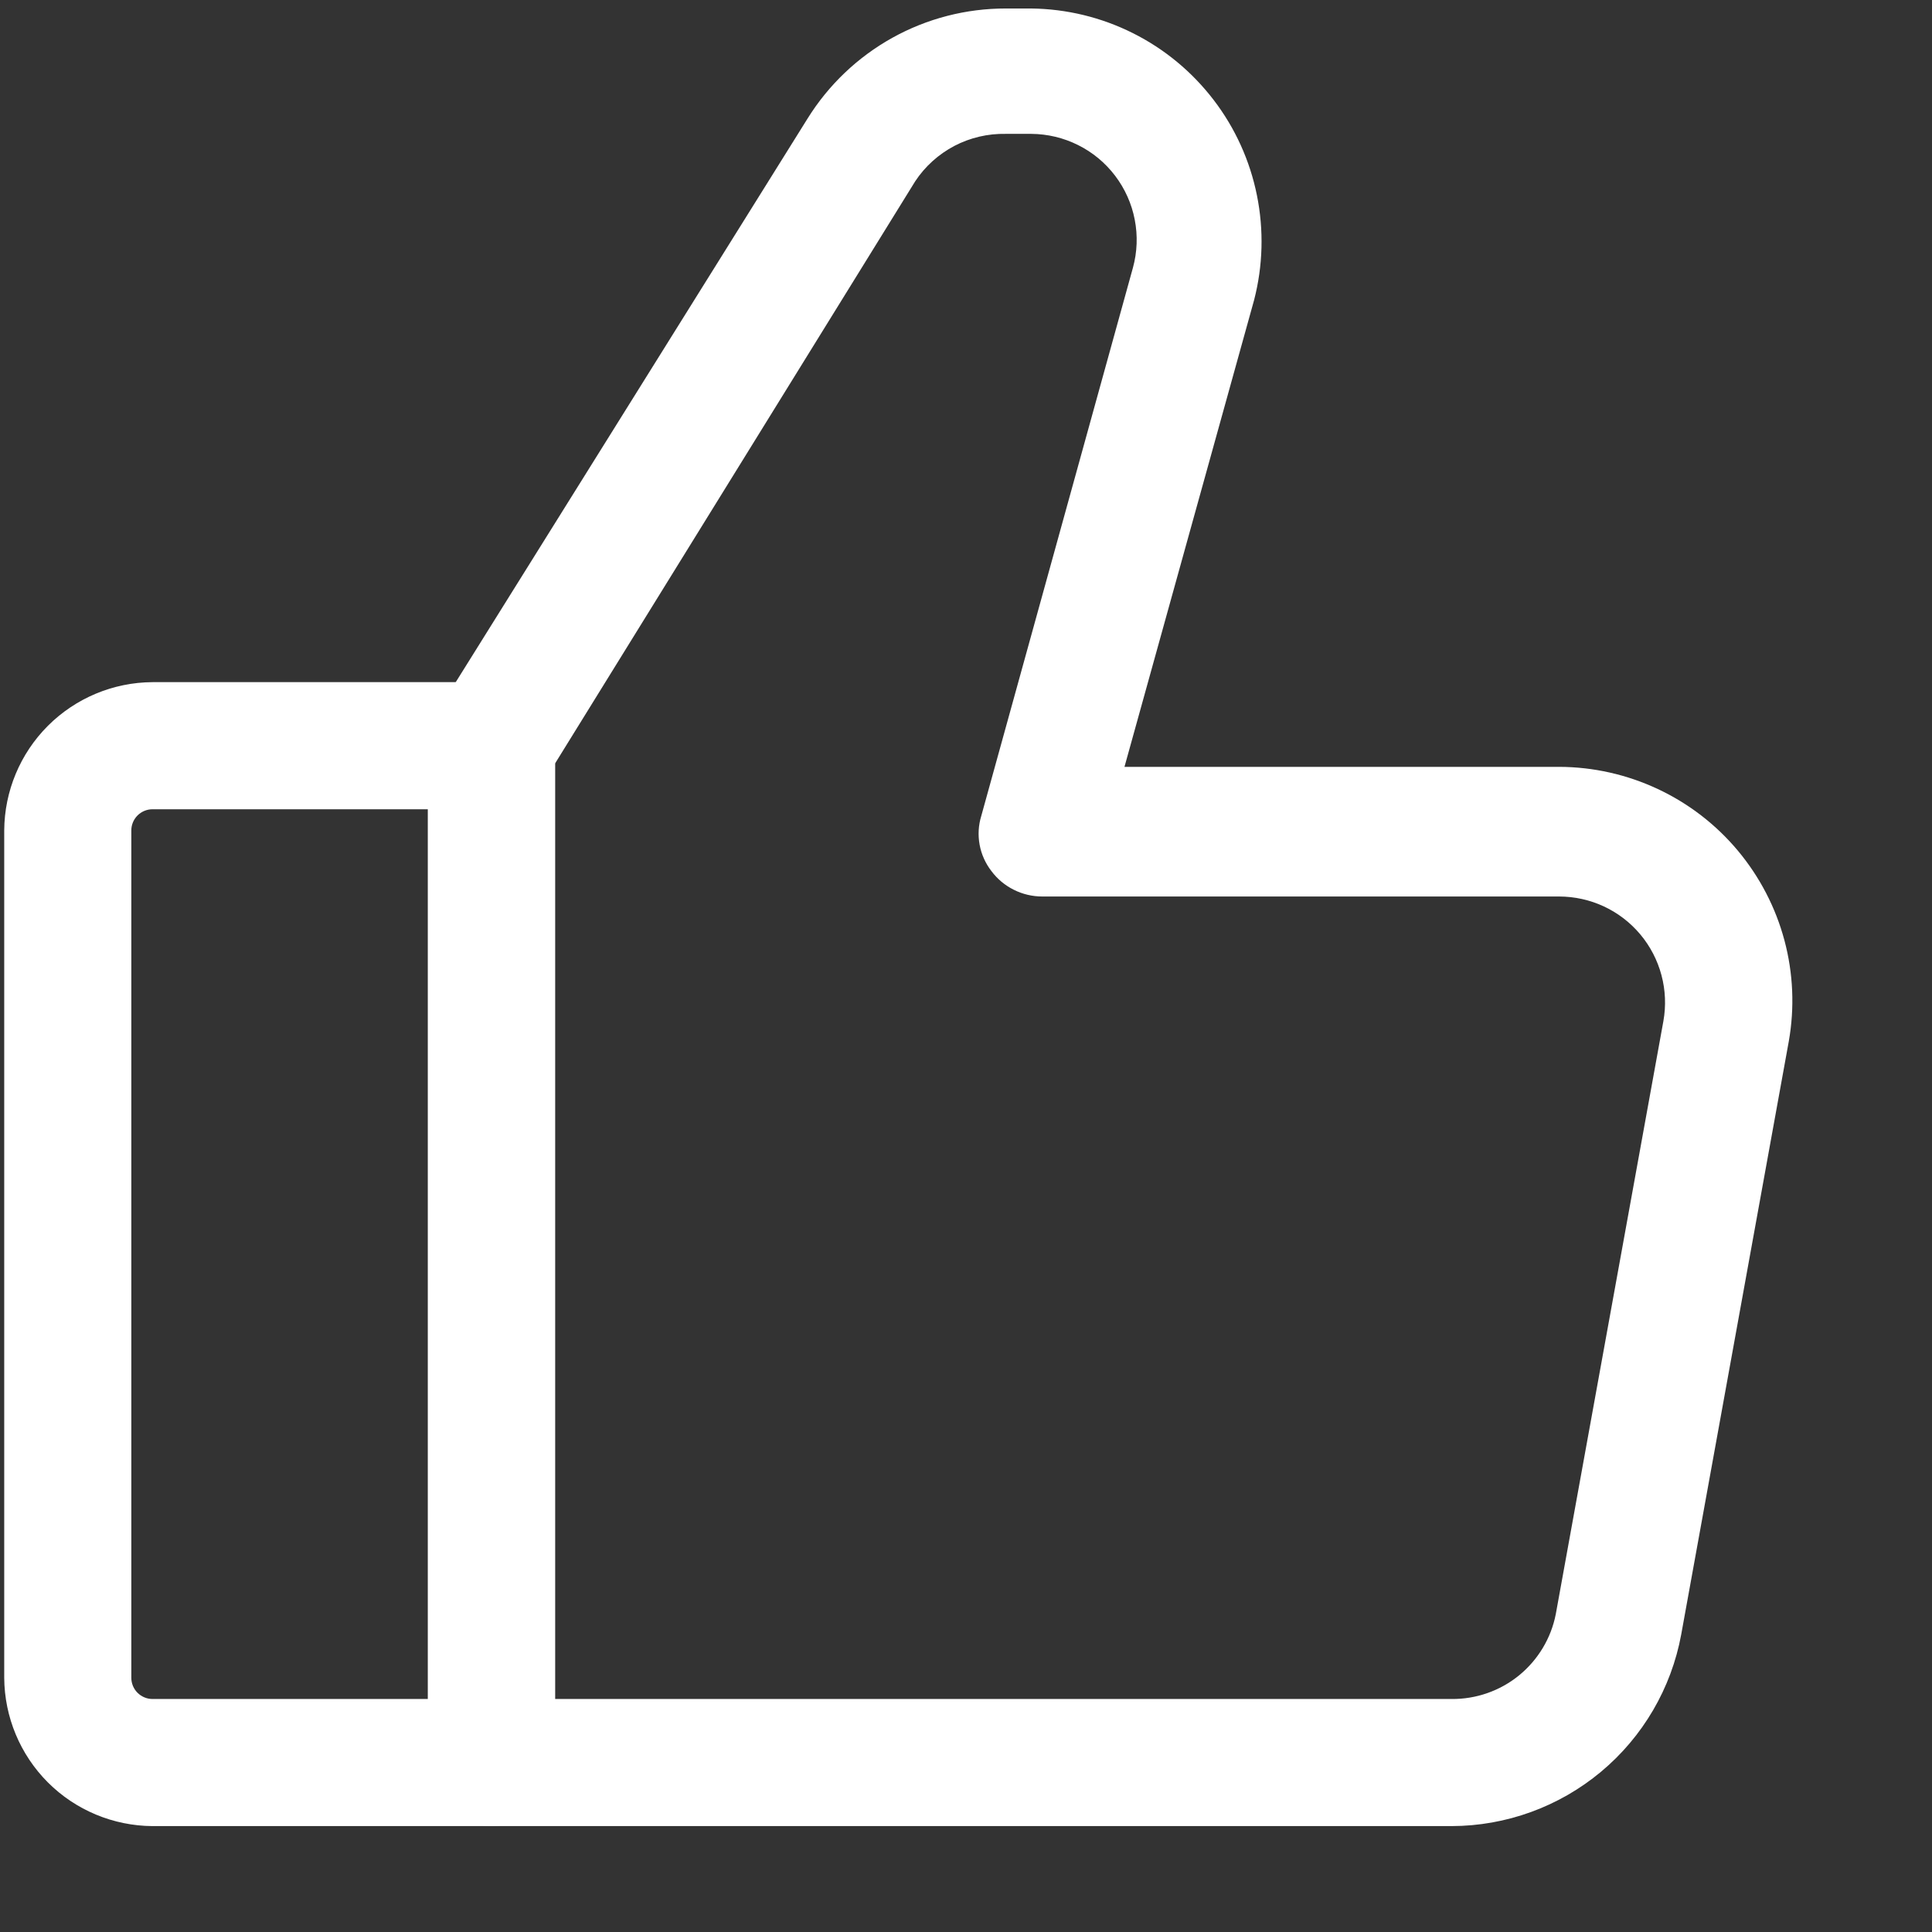
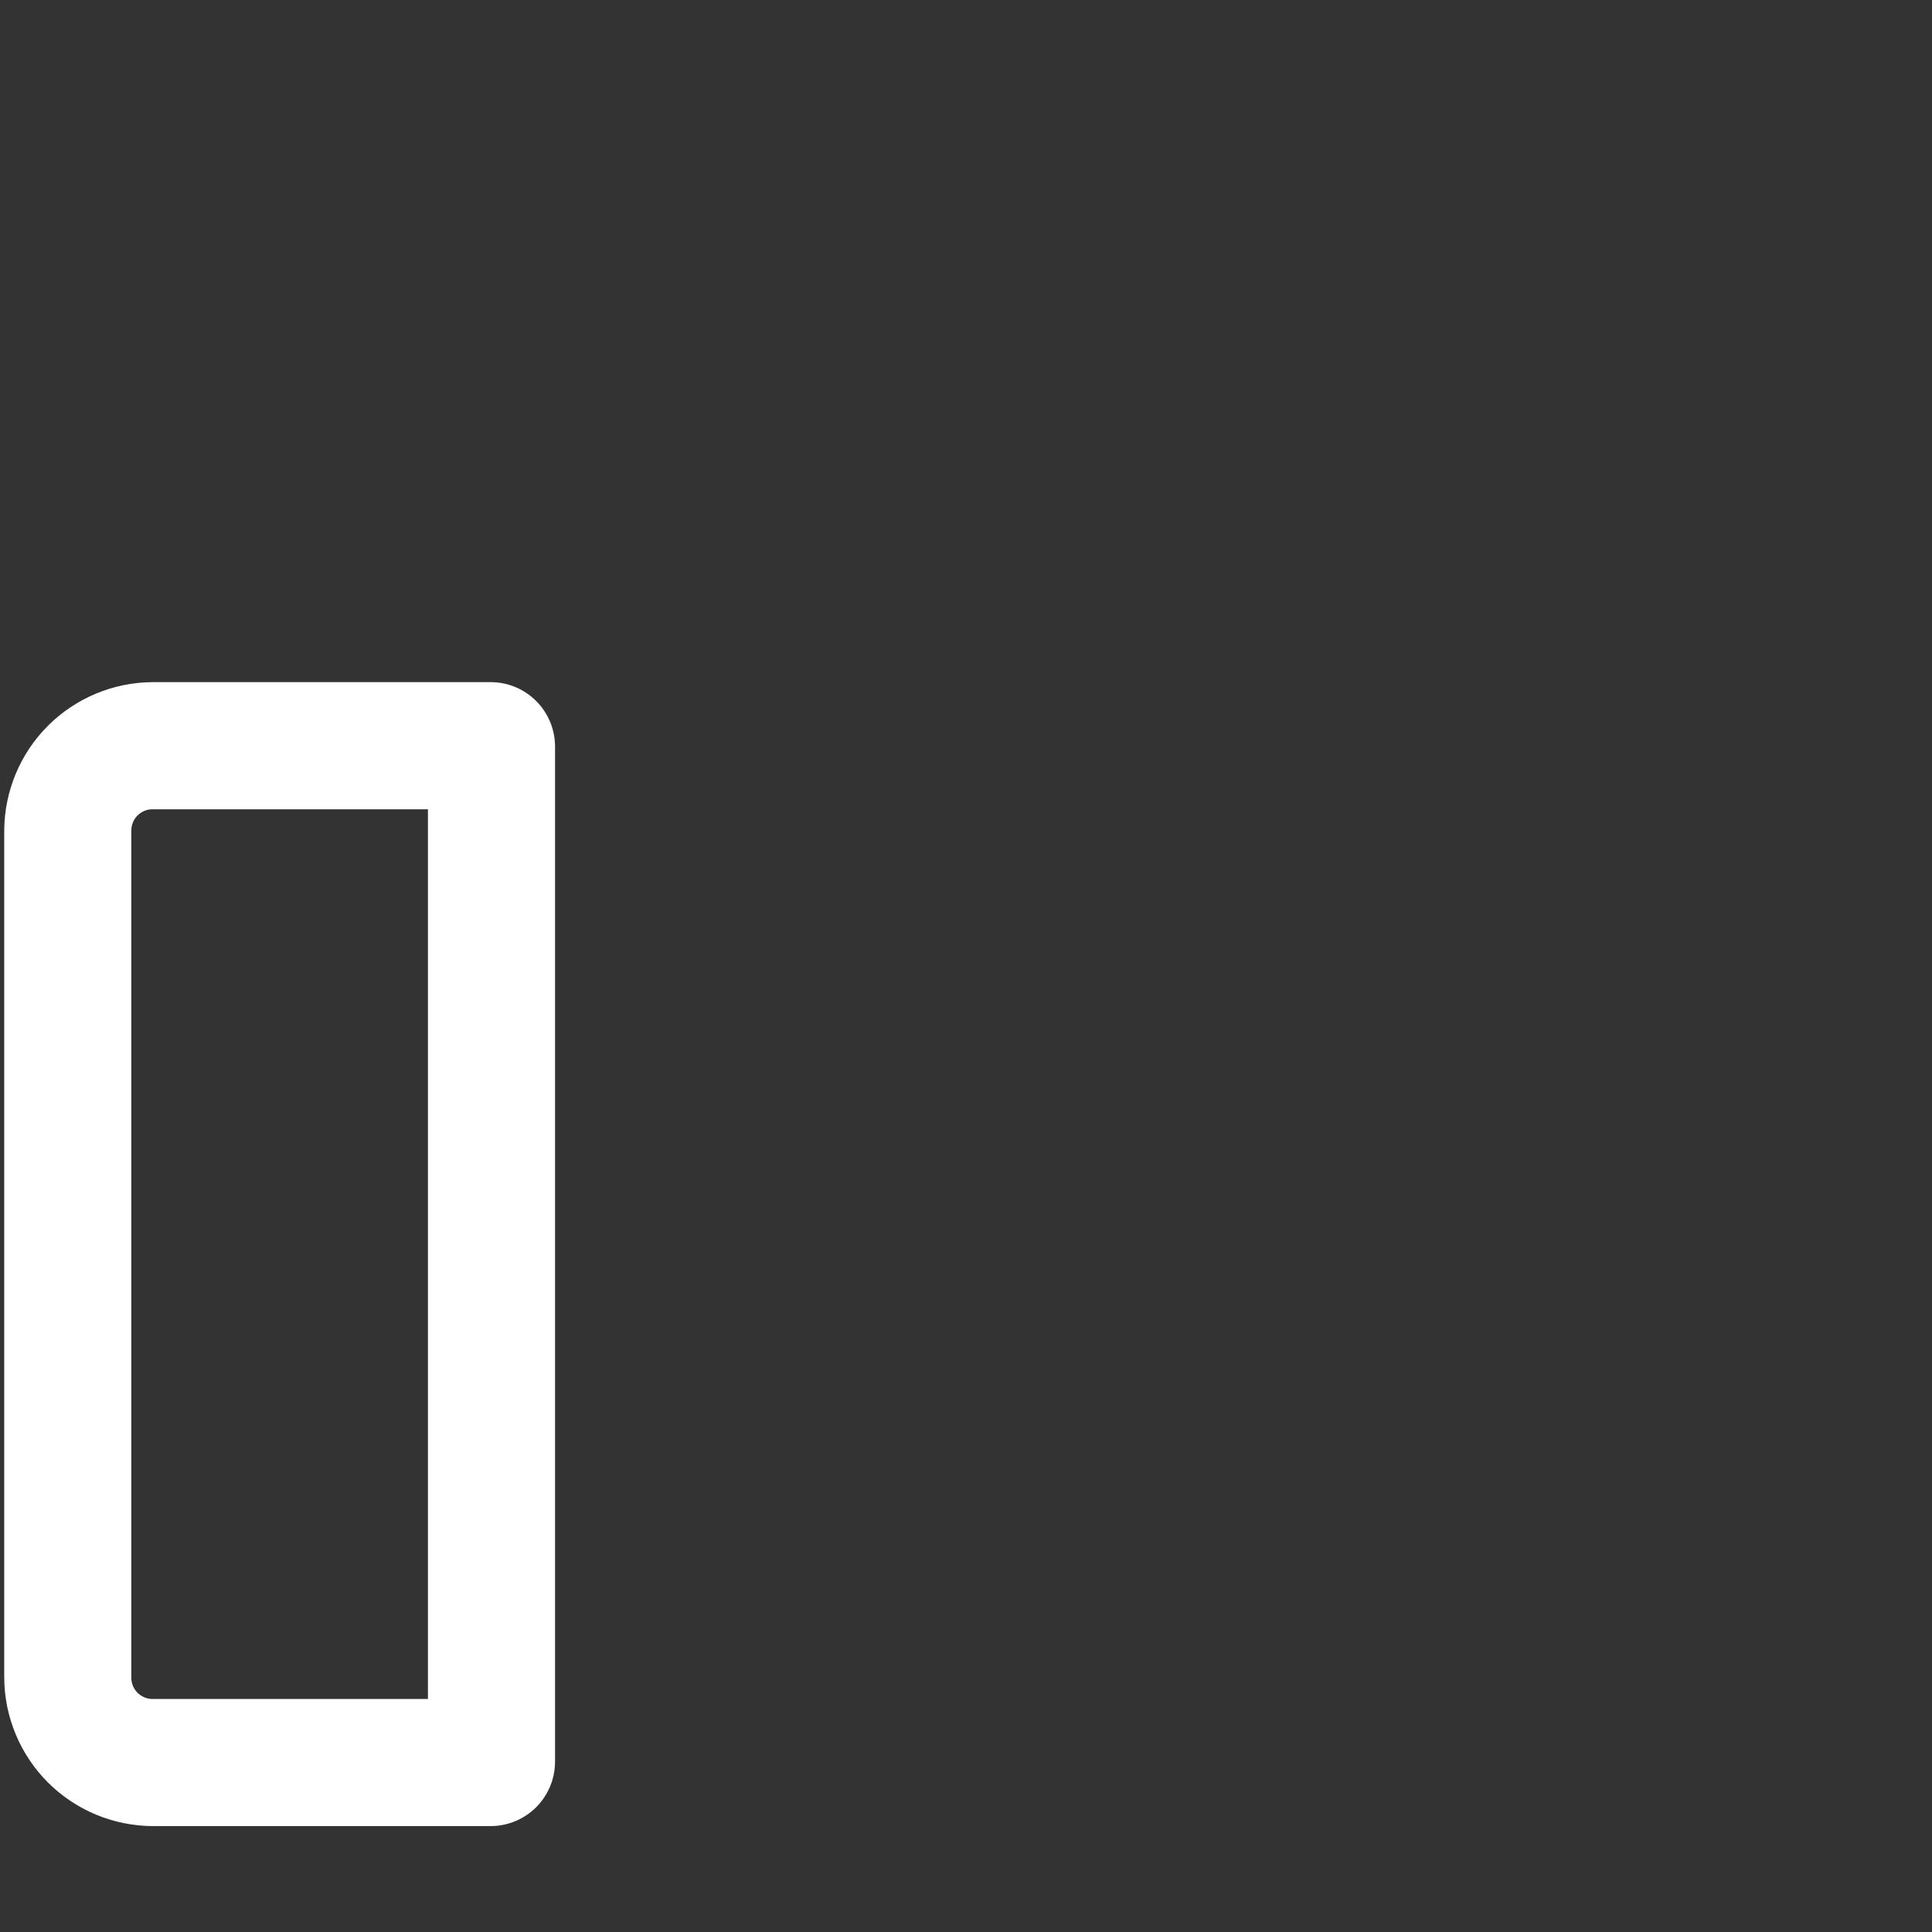
<svg xmlns="http://www.w3.org/2000/svg" width="38" height="38" viewBox="0 0 38 38" fill="none">
  <rect x="0" y="0" width="38" height="38" fill="#333333" stroke="none" />
  <path d="M9.667 35.917H3C2.228 35.912 1.488 35.604 0.942 35.058C0.396 34.511 0.088 33.772 0.083 33V16.333C0.088 15.561 0.396 14.822 0.942 14.276C1.488 13.73 2.228 13.421 3 13.417H9.667C9.997 13.421 10.312 13.554 10.546 13.788C10.779 14.021 10.912 14.336 10.917 14.667V34.667C10.912 34.997 10.779 35.312 10.546 35.546C10.312 35.779 9.997 35.912 9.667 35.917ZM3 15.917C2.889 15.917 2.784 15.961 2.705 16.039C2.627 16.117 2.583 16.223 2.583 16.333V33C2.583 33.111 2.627 33.217 2.705 33.295C2.784 33.373 2.889 33.417 3 33.417H8.417V15.917H3Z" fill="white" />
-   <path d="M28.55 35.917H9.667C9.336 35.912 9.021 35.779 8.788 35.546C8.554 35.312 8.421 34.997 8.417 34.667V14.667C8.418 14.432 8.481 14.202 8.6 14L15.883 2.333C16.295 1.67 16.869 1.123 17.552 0.743C18.234 0.364 19.003 0.166 19.783 0.167H20.283C20.979 0.175 21.663 0.341 22.285 0.653C22.906 0.964 23.449 1.414 23.871 1.966C24.294 2.518 24.585 3.16 24.722 3.841C24.86 4.523 24.841 5.227 24.667 5.9L22.117 15.083H30.667C31.337 15.085 32 15.234 32.607 15.519C33.214 15.803 33.752 16.218 34.182 16.732C34.612 17.247 34.925 17.849 35.098 18.497C35.271 19.145 35.3 19.823 35.183 20.483L33.067 32.15C32.872 33.206 32.314 34.161 31.489 34.849C30.664 35.537 29.624 35.915 28.55 35.917ZM10.917 33.417H28.55C29.032 33.422 29.502 33.258 29.876 32.954C30.25 32.649 30.507 32.224 30.6 31.75L32.717 20.083C32.77 19.784 32.758 19.476 32.679 19.181C32.601 18.887 32.459 18.613 32.264 18.38C32.068 18.146 31.824 17.958 31.548 17.829C31.272 17.7 30.971 17.634 30.667 17.633H20.5C20.306 17.633 20.114 17.588 19.941 17.501C19.767 17.415 19.616 17.289 19.5 17.133C19.383 16.982 19.303 16.805 19.268 16.616C19.233 16.427 19.244 16.233 19.3 16.05L22.283 5.267C22.368 4.958 22.38 4.635 22.319 4.321C22.259 4.007 22.126 3.711 21.933 3.457C21.74 3.202 21.49 2.995 21.204 2.853C20.918 2.71 20.603 2.635 20.283 2.633H19.783C19.431 2.626 19.083 2.707 18.771 2.87C18.46 3.034 18.194 3.273 18 3.567L10.917 15.017V33.417Z" fill="white" />
</svg>